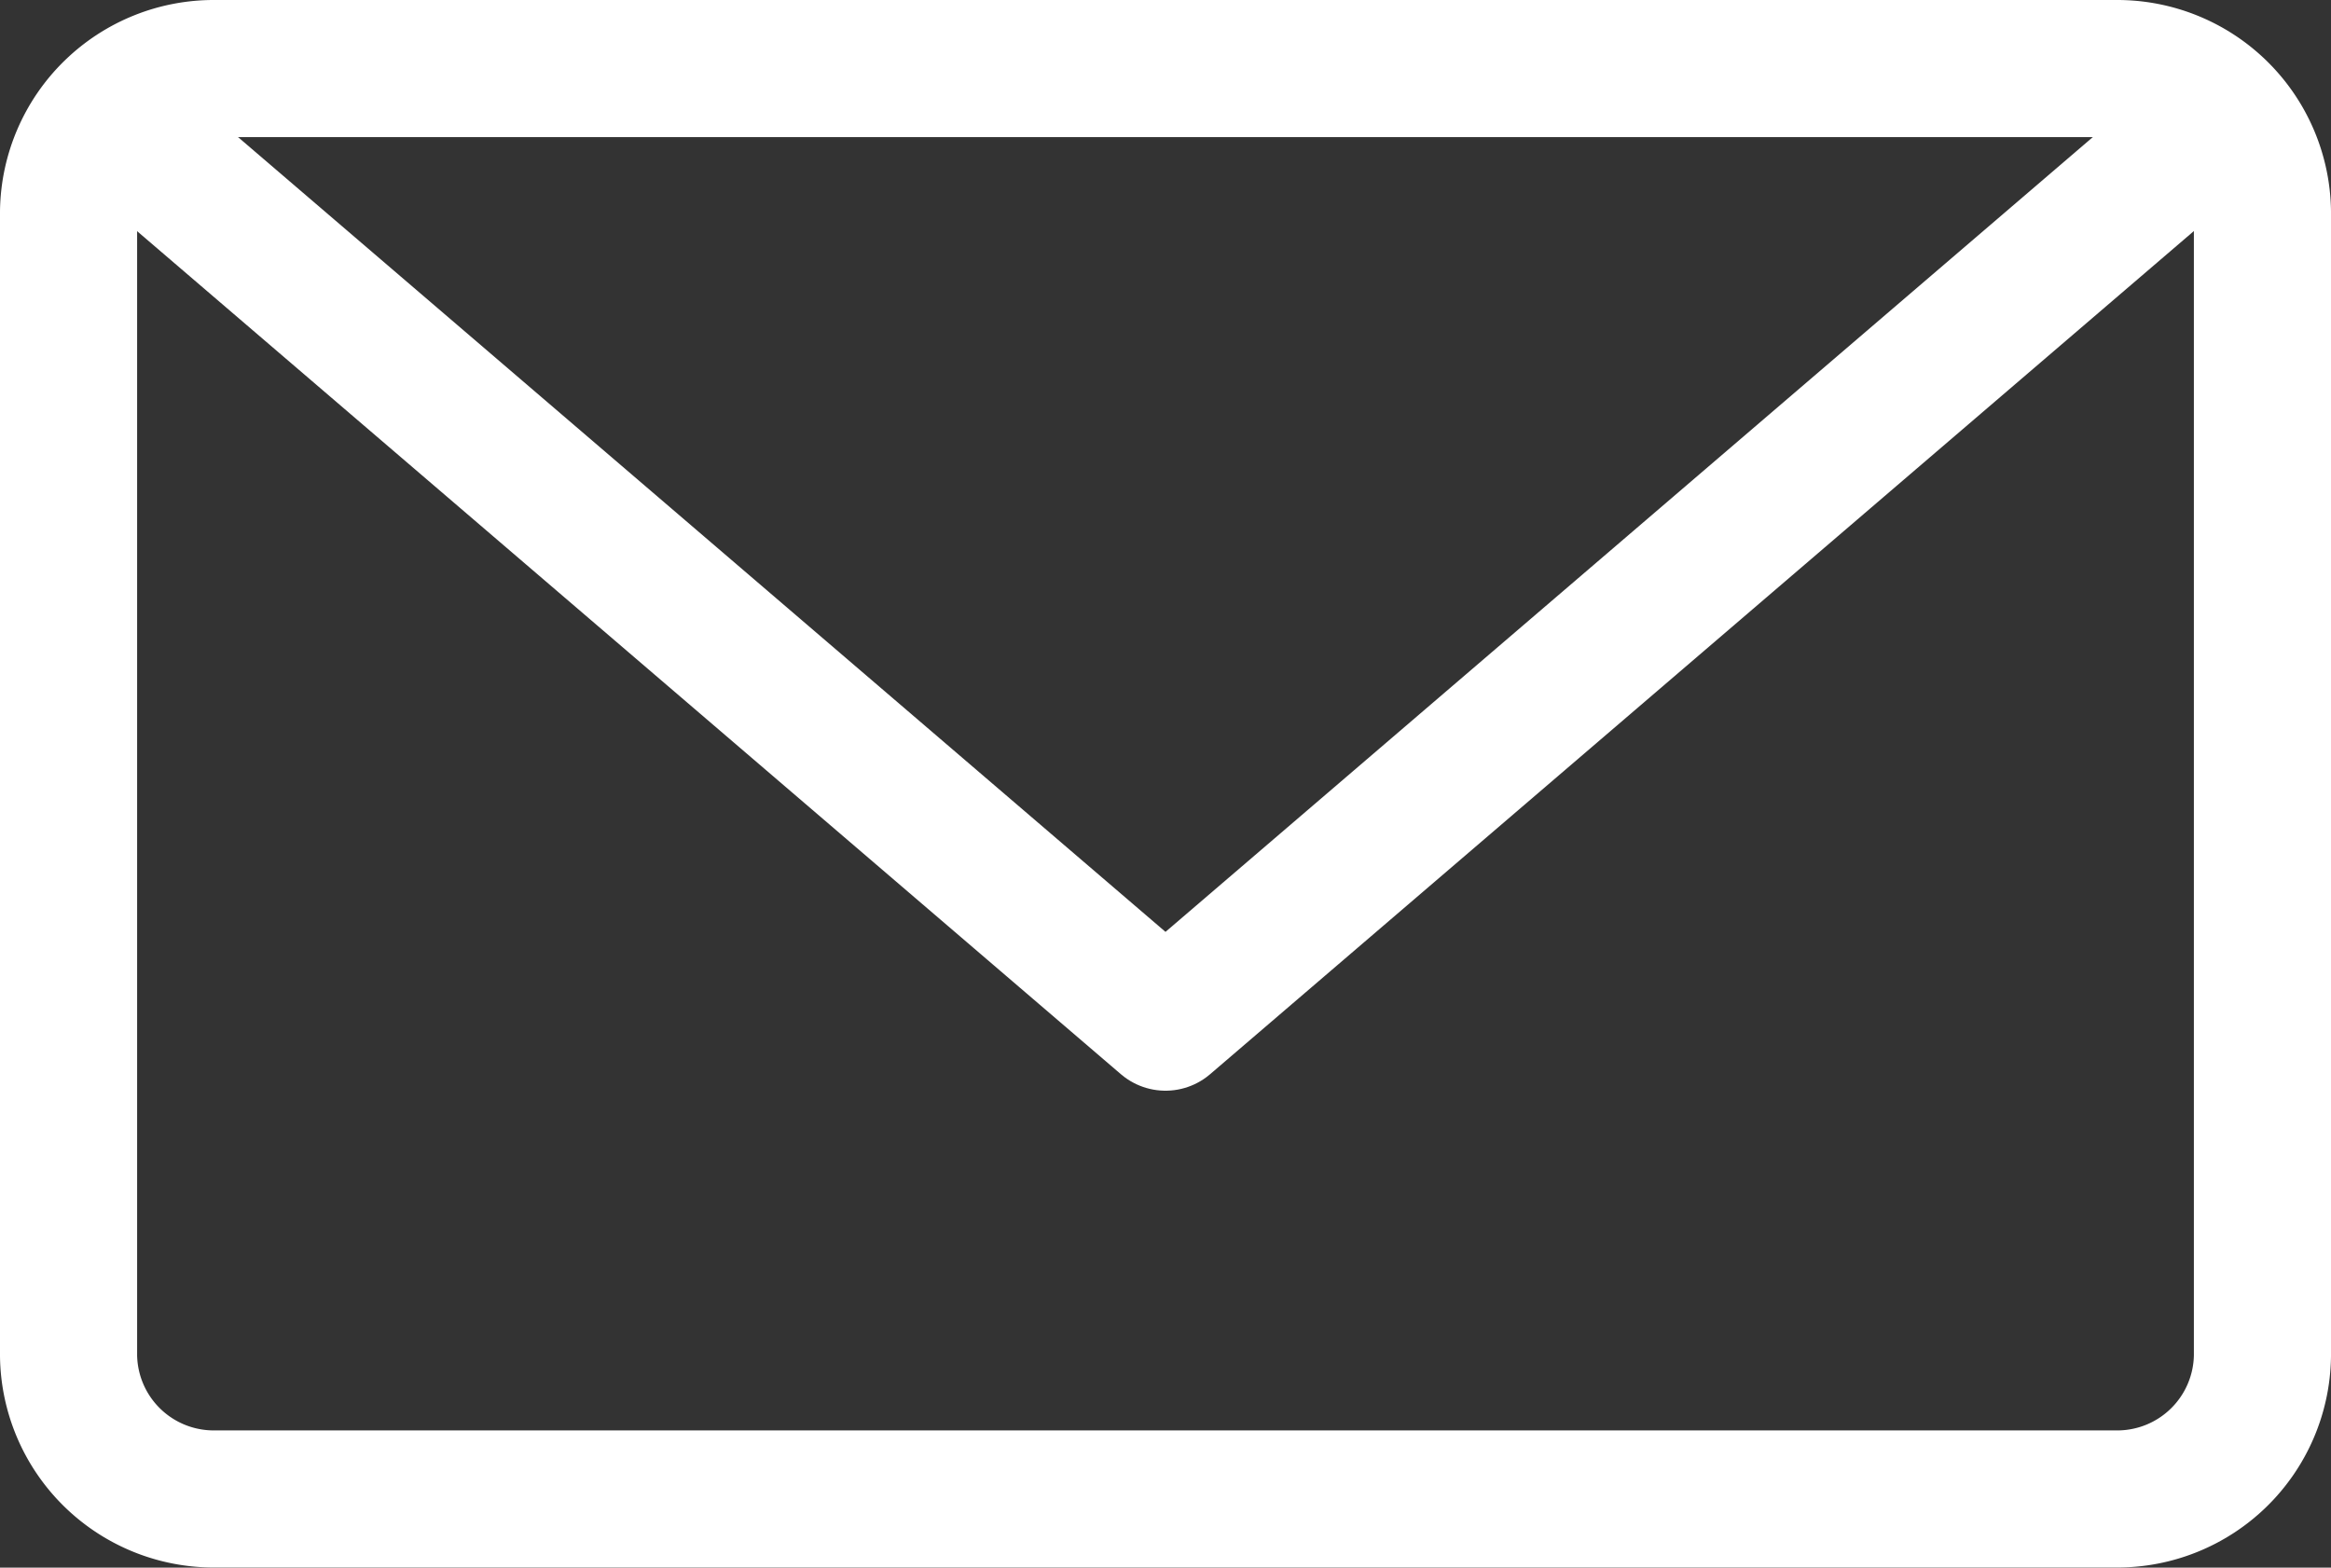
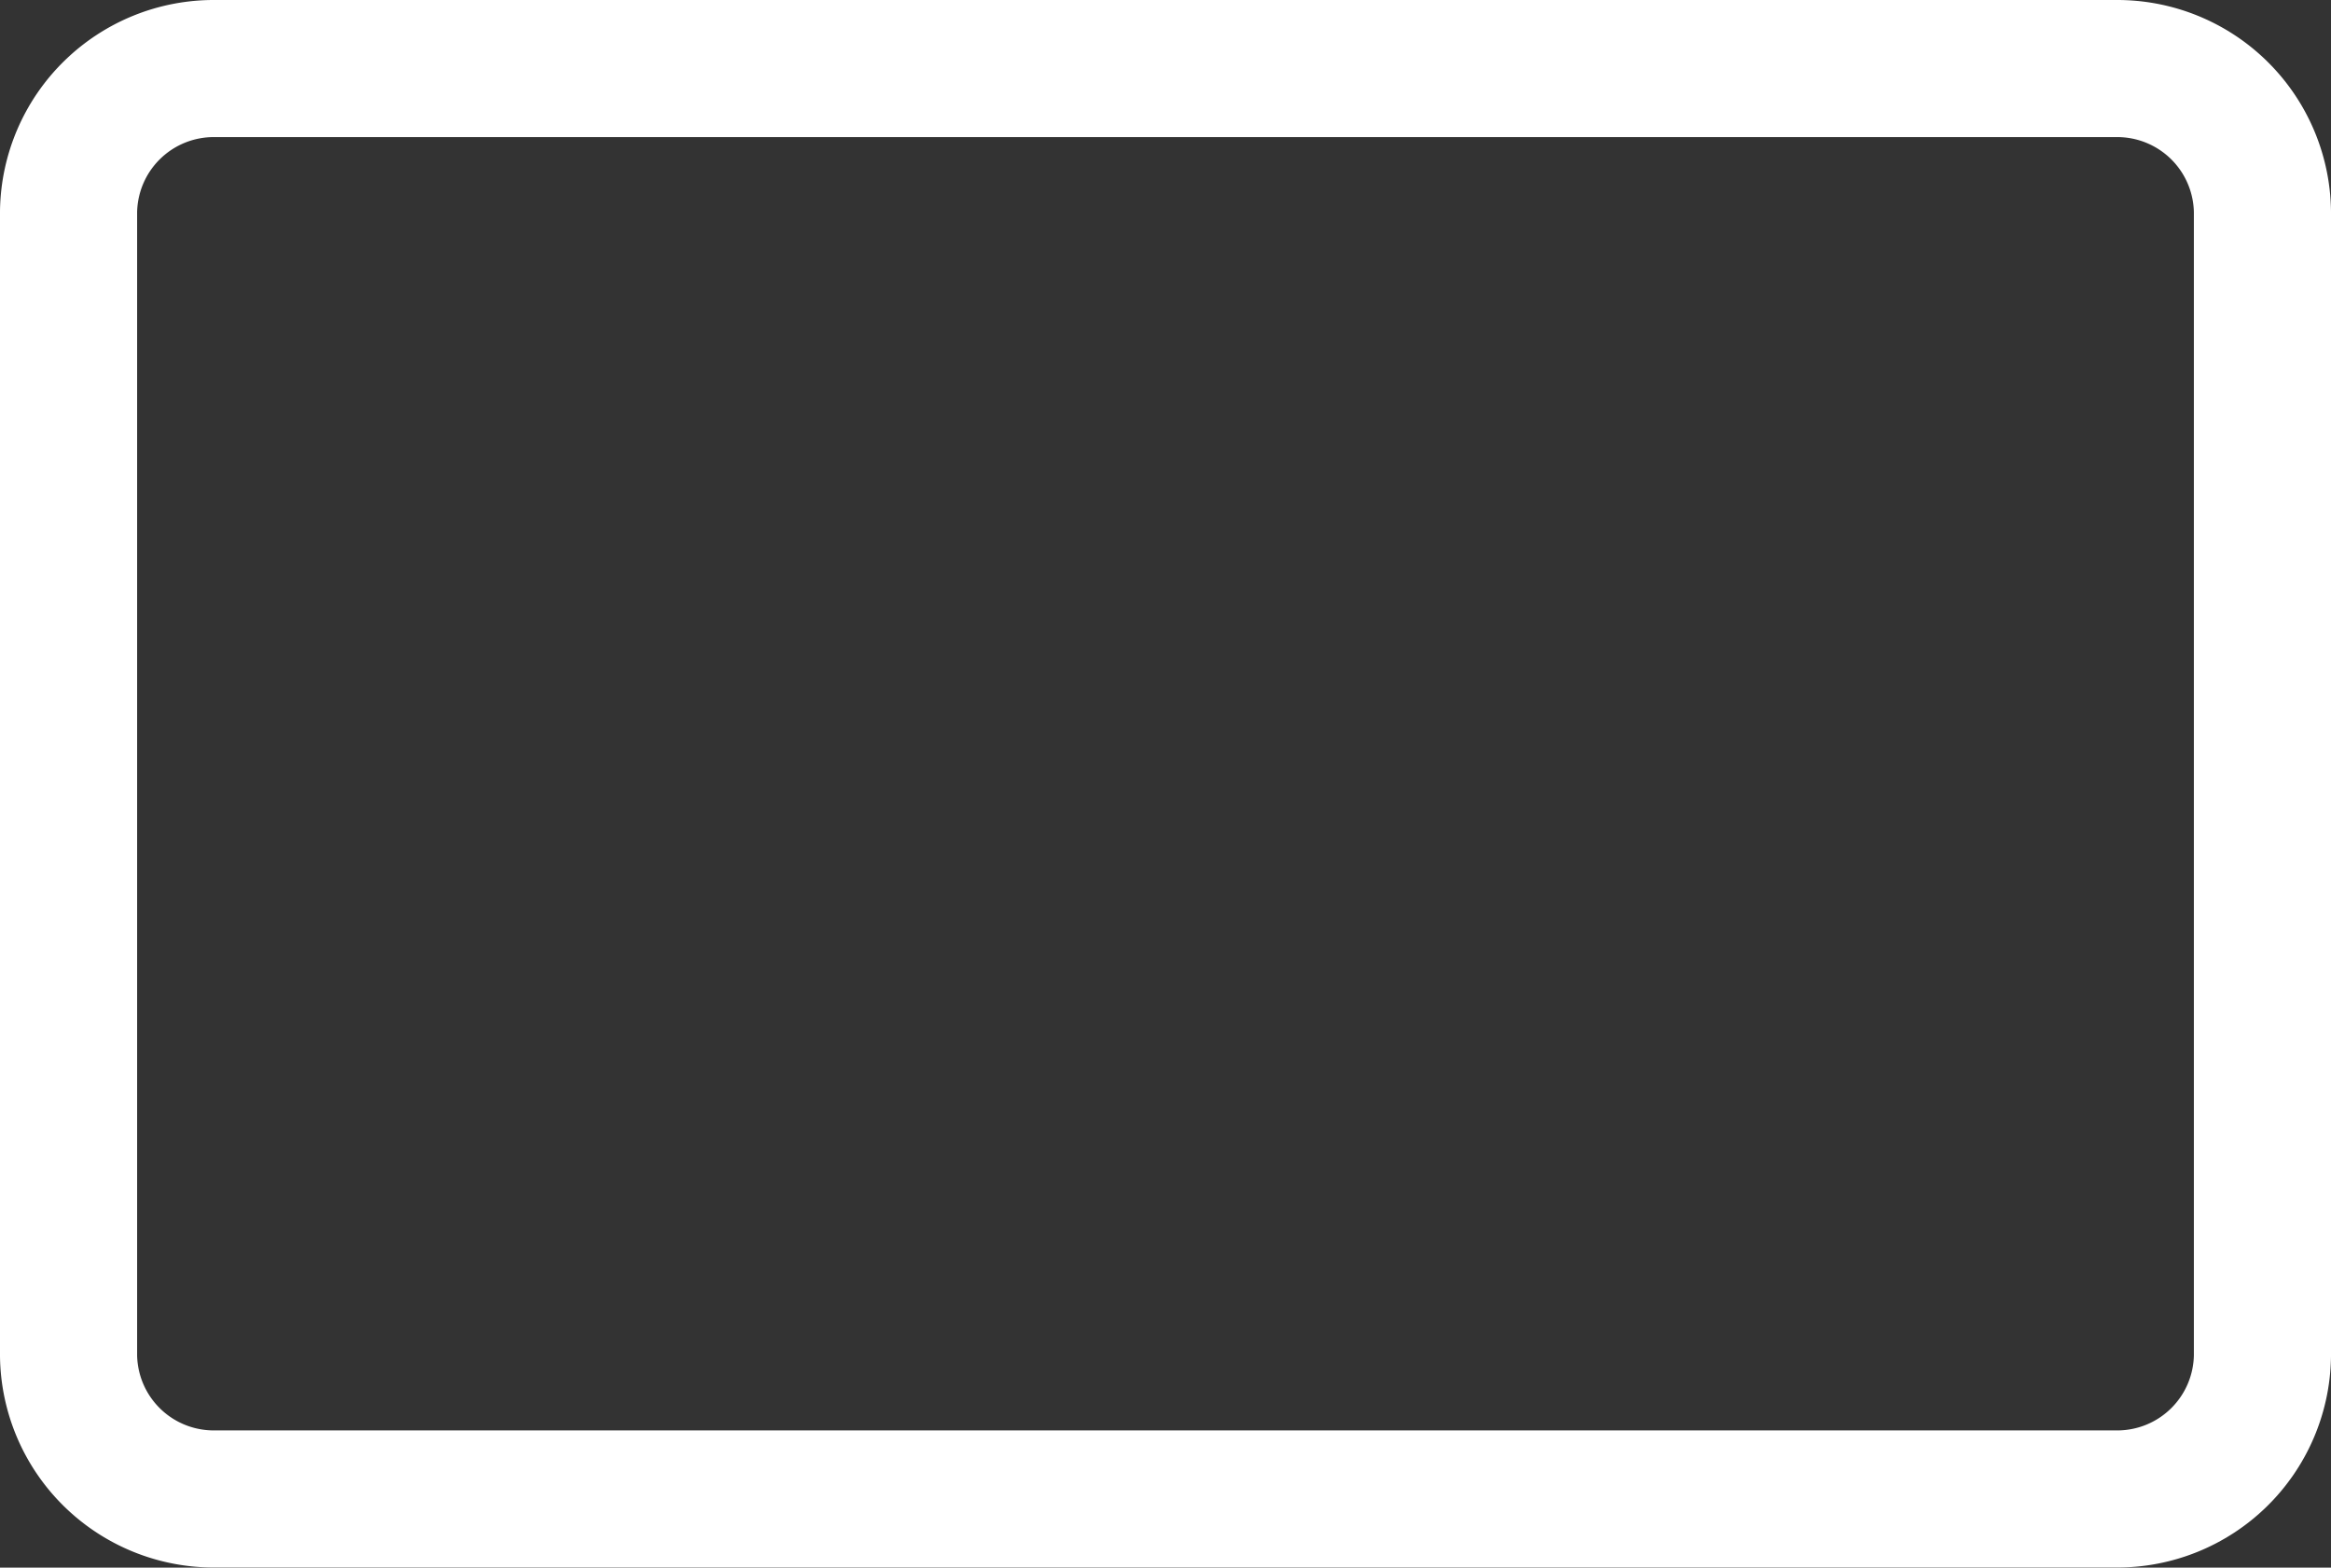
<svg xmlns="http://www.w3.org/2000/svg" width="17" height="11.435" viewBox="0 0 17 11.435">
  <rect x="0" y="0" width="17" height="11.435" fill="#333333" stroke="none" />
  <g transform="translate(-889.5 -791.5)">
    <path d="M15.934,1A1.059,1.059,0,0,1,17,2.043v8.348a1.059,1.059,0,0,1-1.066,1.043H2.067A1.059,1.059,0,0,1,1,10.391V2.043A1.059,1.059,0,0,1,2.067,1Z" transform="translate(889 791)" fill="rgba(0,0,0,0)" stroke="#fff" stroke-linecap="round" stroke-linejoin="round" stroke-width="1" />
-     <path d="M17.466,2.6,10,9,2.533,2.6" transform="translate(888 789.956)" fill="rgba(0,0,0,0)" stroke="#fff" stroke-linecap="round" stroke-linejoin="round" stroke-width="1" />
  </g>
</svg>